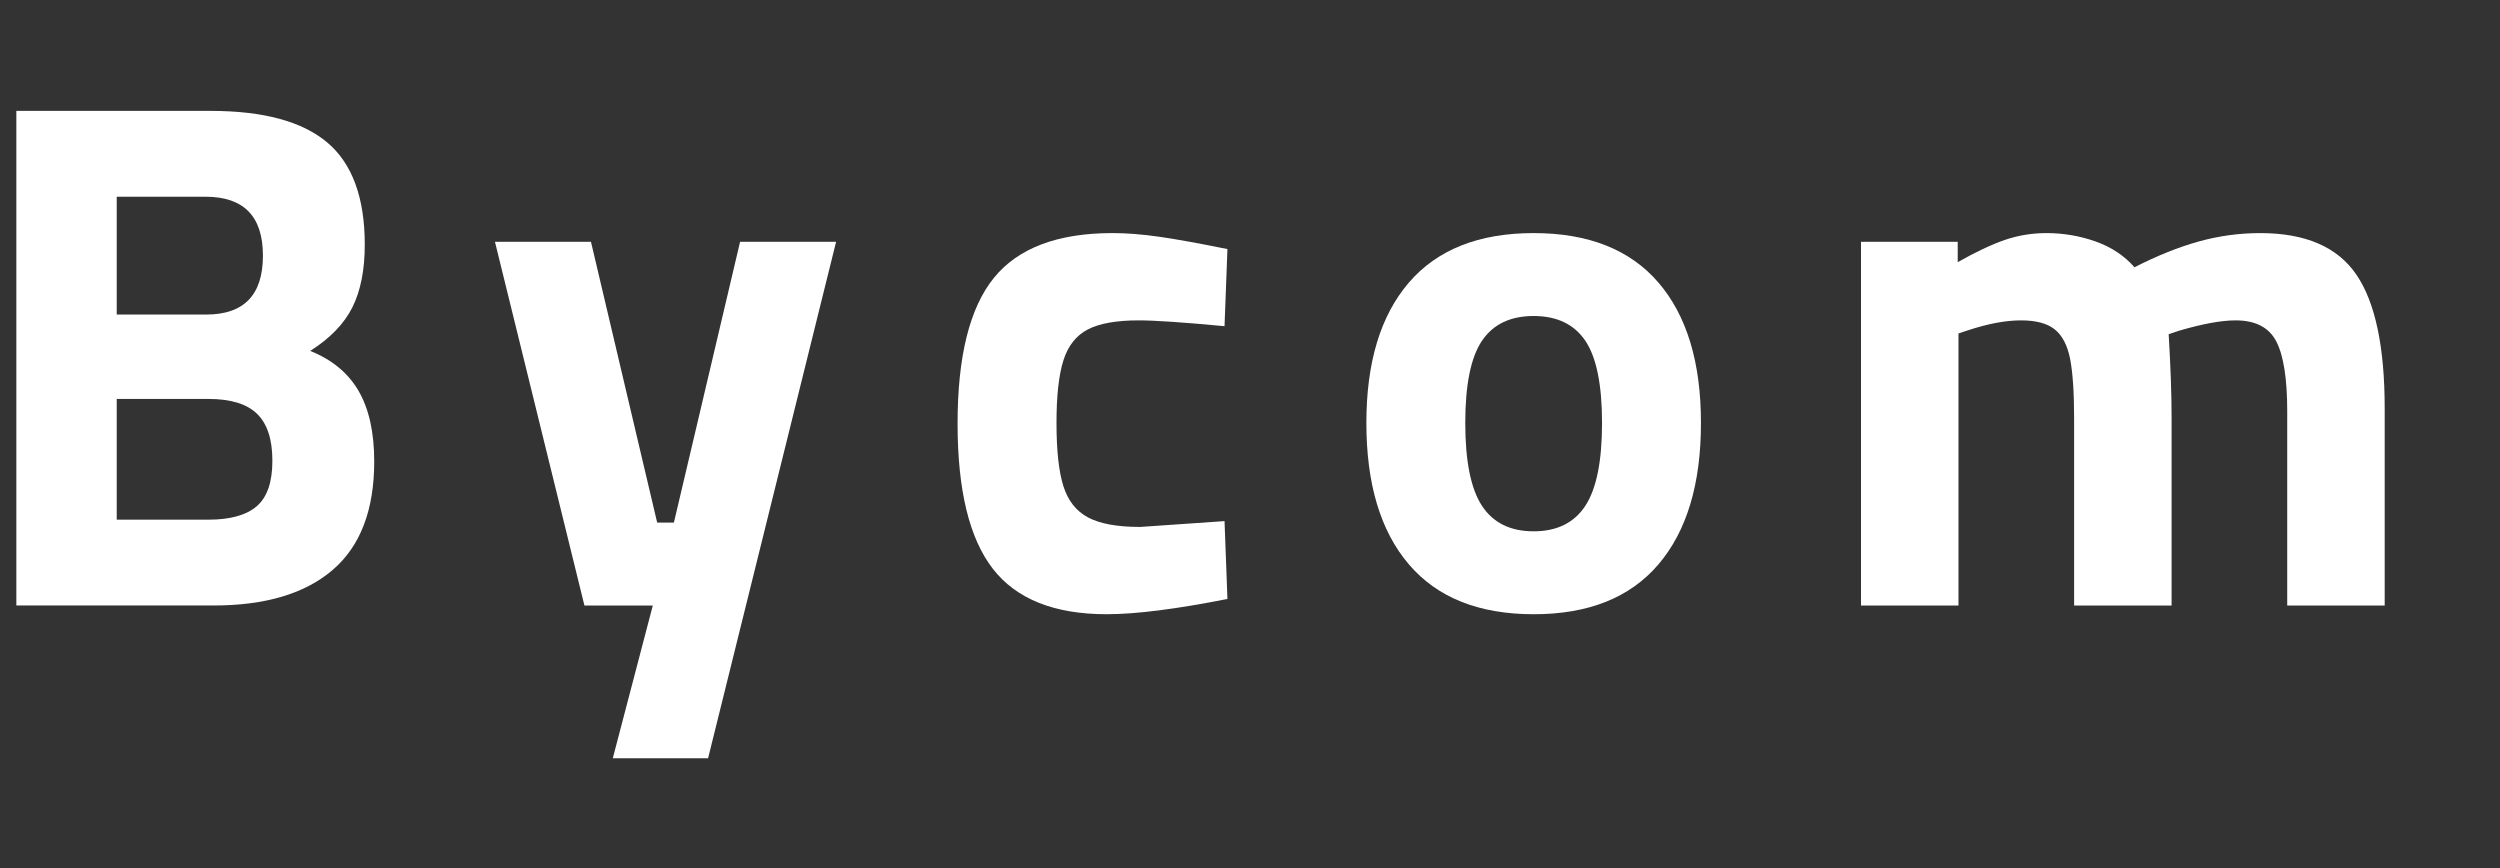
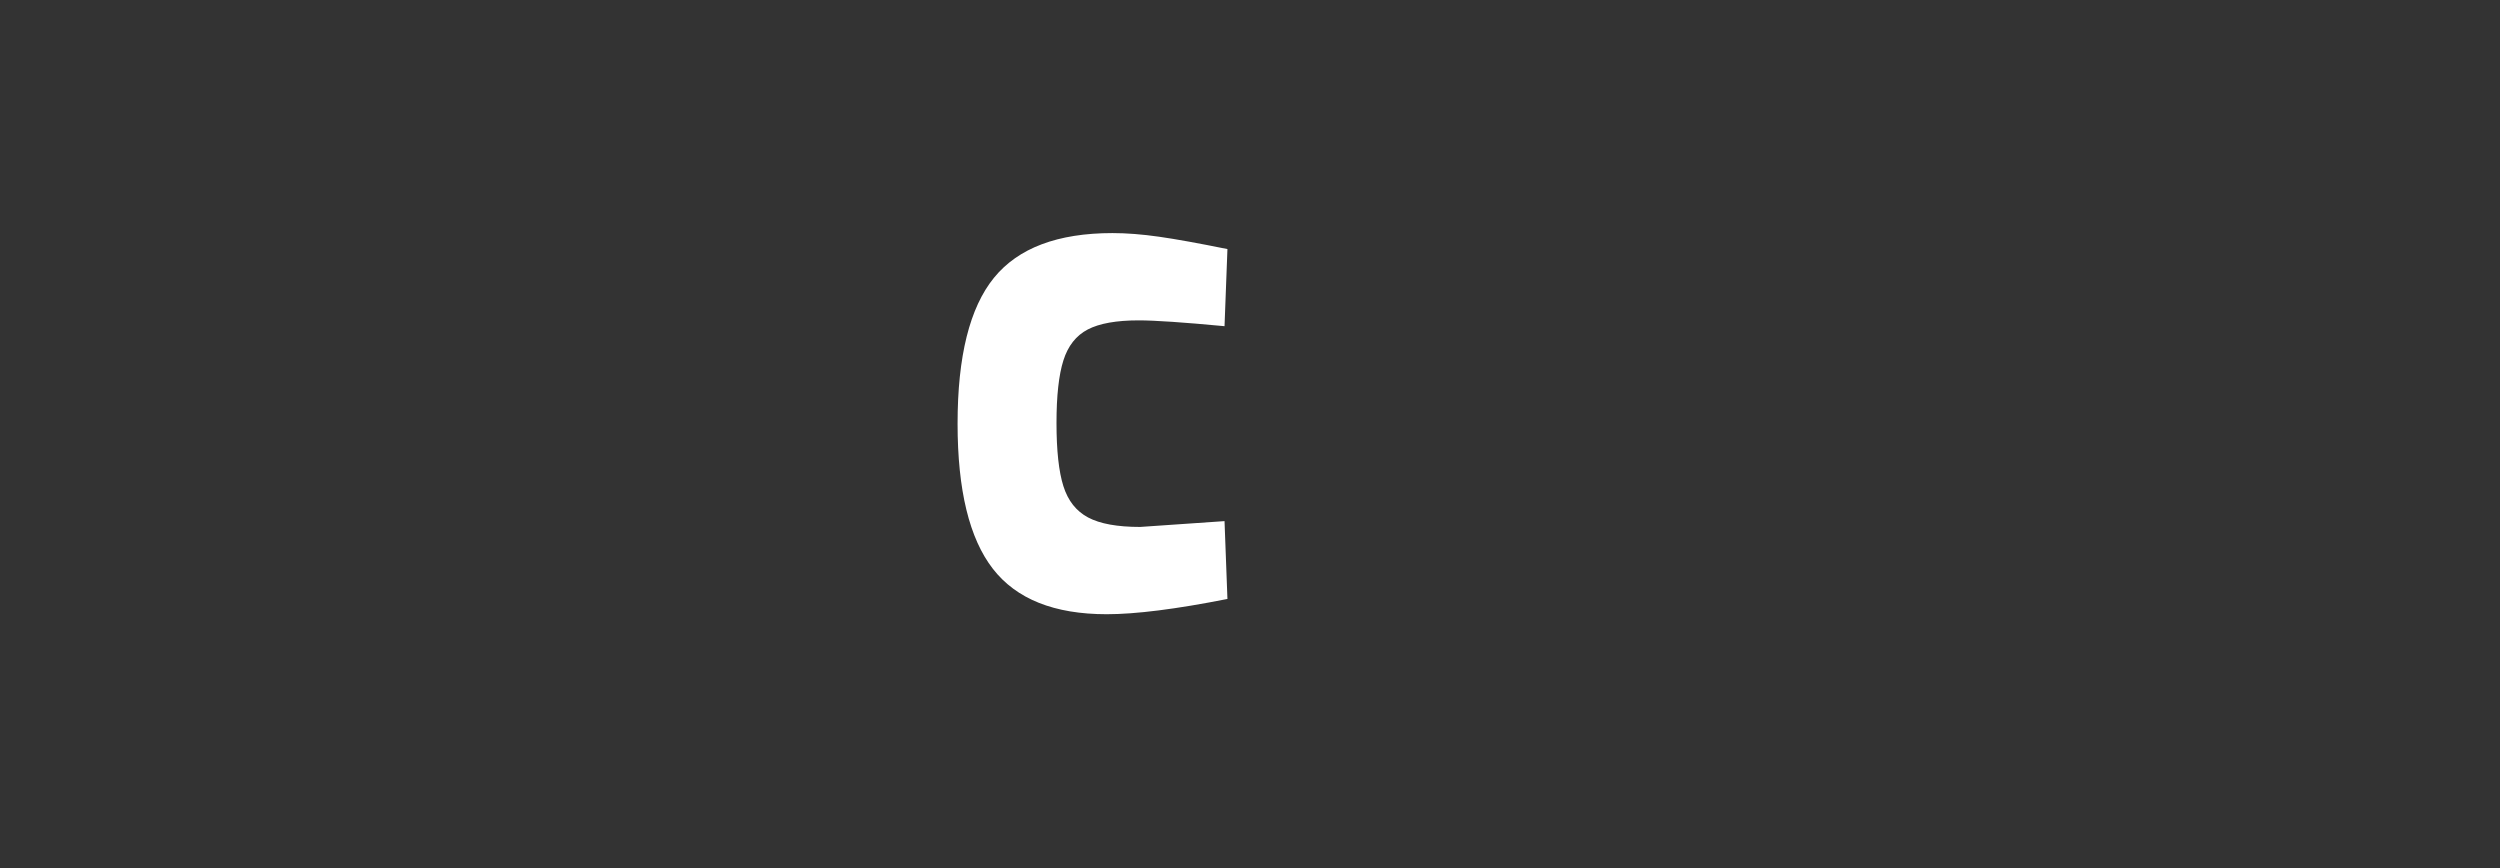
<svg xmlns="http://www.w3.org/2000/svg" version="1.1" id="Layer_1" x="0px" y="0px" width="400.336px" height="139.072px" viewBox="0 0 400.336 139.072" enable-background="new 0 0 400.336 139.072" xml:space="preserve">
  <rect x="0" y="0" width="400.336" height="139.072" fill="#333333" stroke="none" />
  <g enable-background="new    ">
-     <path fill="#FFFFFF" d="M2.618,17.757h31.1c8.463,0,14.694,1.688,18.695,5.066c3.999,3.378,5.999,8.834,5.999,16.365   c0,4.039-0.661,7.378-1.98,10.017c-1.321,2.641-3.573,4.971-6.756,6.989c3.494,1.398,6.075,3.535,7.746,6.406   c1.669,2.874,2.504,6.64,2.504,11.299c0,7.766-2.213,13.552-6.639,17.354c-4.426,3.806-10.794,5.707-19.103,5.707H2.618V17.757z    M33.019,50.371c6.057,0,9.085-3.145,9.085-9.435s-3.068-9.435-9.202-9.435h-14.21v18.87H33.019z M33.368,83.218   c3.495,0,6.075-0.718,7.746-2.154c1.669-1.437,2.504-3.862,2.504-7.28c0-3.416-0.815-5.92-2.446-7.512   c-1.631-1.591-4.233-2.388-7.804-2.388H18.692v19.336L33.368,83.218L33.368,83.218z" />
-     <path fill="#FFFFFF" d="M104.536,96.962H93.587L79.26,38.723h15.375l10.6,44.961h2.679l10.599-44.961h15.375l-20.5,82.7H98.13   L104.536,96.962z" />
    <path fill="#FFFFFF" d="M158.99,91.08c-3.767-4.853-5.649-12.599-5.649-23.238c0-10.792,1.94-18.578,5.824-23.354   c3.882-4.775,10.21-7.163,18.986-7.163c2.251,0,4.736,0.194,7.455,0.582c2.717,0.39,6.366,1.048,10.949,1.98l-0.466,12.347   c-6.601-0.621-11.182-0.932-13.745-0.932c-3.572,0-6.29,0.486-8.153,1.456c-1.864,0.972-3.165,2.621-3.902,4.95   c-0.739,2.33-1.107,5.669-1.107,10.018c0,4.425,0.368,7.804,1.107,10.132c0.737,2.33,2.056,4,3.96,5.01   c1.902,1.01,4.677,1.514,8.328,1.514l13.512-0.932l0.466,12.464c-8.232,1.63-14.676,2.444-19.335,2.444   C168.833,98.358,162.755,95.935,158.99,91.08z" />
-     <path fill="#FFFFFF" d="M225.615,90.381c-4.543-5.317-6.812-12.871-6.812-22.655c0-9.706,2.27-17.199,6.812-22.48   c4.543-5.28,11.199-7.92,19.977-7.92c8.774,0,15.434,2.641,19.977,7.92c4.543,5.281,6.813,12.774,6.813,22.48   c0,9.784-2.271,17.335-6.813,22.655s-11.201,7.979-19.977,7.979C236.814,98.358,230.158,95.7,225.615,90.381z M253.861,81.004   c1.785-2.717,2.68-7.144,2.68-13.278s-0.895-10.521-2.68-13.162c-1.787-2.639-4.543-3.96-8.271-3.96s-6.483,1.321-8.271,3.96   c-1.787,2.641-2.68,7.028-2.68,13.162s0.893,10.561,2.68,13.278c1.785,2.72,4.543,4.077,8.271,4.077S252.074,83.724,253.861,81.004   z" />
-     <path fill="#FFFFFF" d="M298.007,38.723h15.491v3.261c2.872-1.63,5.377-2.813,7.514-3.552c2.135-0.737,4.367-1.106,6.697-1.106   c2.717,0,5.338,0.447,7.861,1.339c2.522,0.894,4.602,2.271,6.231,4.135c3.649-1.863,7.085-3.241,10.31-4.135   c3.221-0.892,6.502-1.339,9.842-1.339c7.222,0,12.347,2.213,15.375,6.639c3.029,4.426,4.543,11.571,4.543,21.432v31.565h-15.607   v-31.1c0-5.202-0.582-8.929-1.748-11.182c-1.164-2.251-3.339-3.378-6.521-3.378c-2.254,0-5.241,0.544-8.969,1.631l-1.748,0.583   c0.311,5.203,0.467,9.629,0.467,13.278v30.168h-15.608V67.027c0-4.193-0.215-7.376-0.641-9.551   c-0.429-2.173-1.243-3.745-2.446-4.717c-1.204-0.97-3.01-1.456-5.416-1.456c-2.486,0-5.357,0.544-8.619,1.631l-1.396,0.466v43.563   h-15.608v-58.24H298.007z" />
  </g>
</svg>